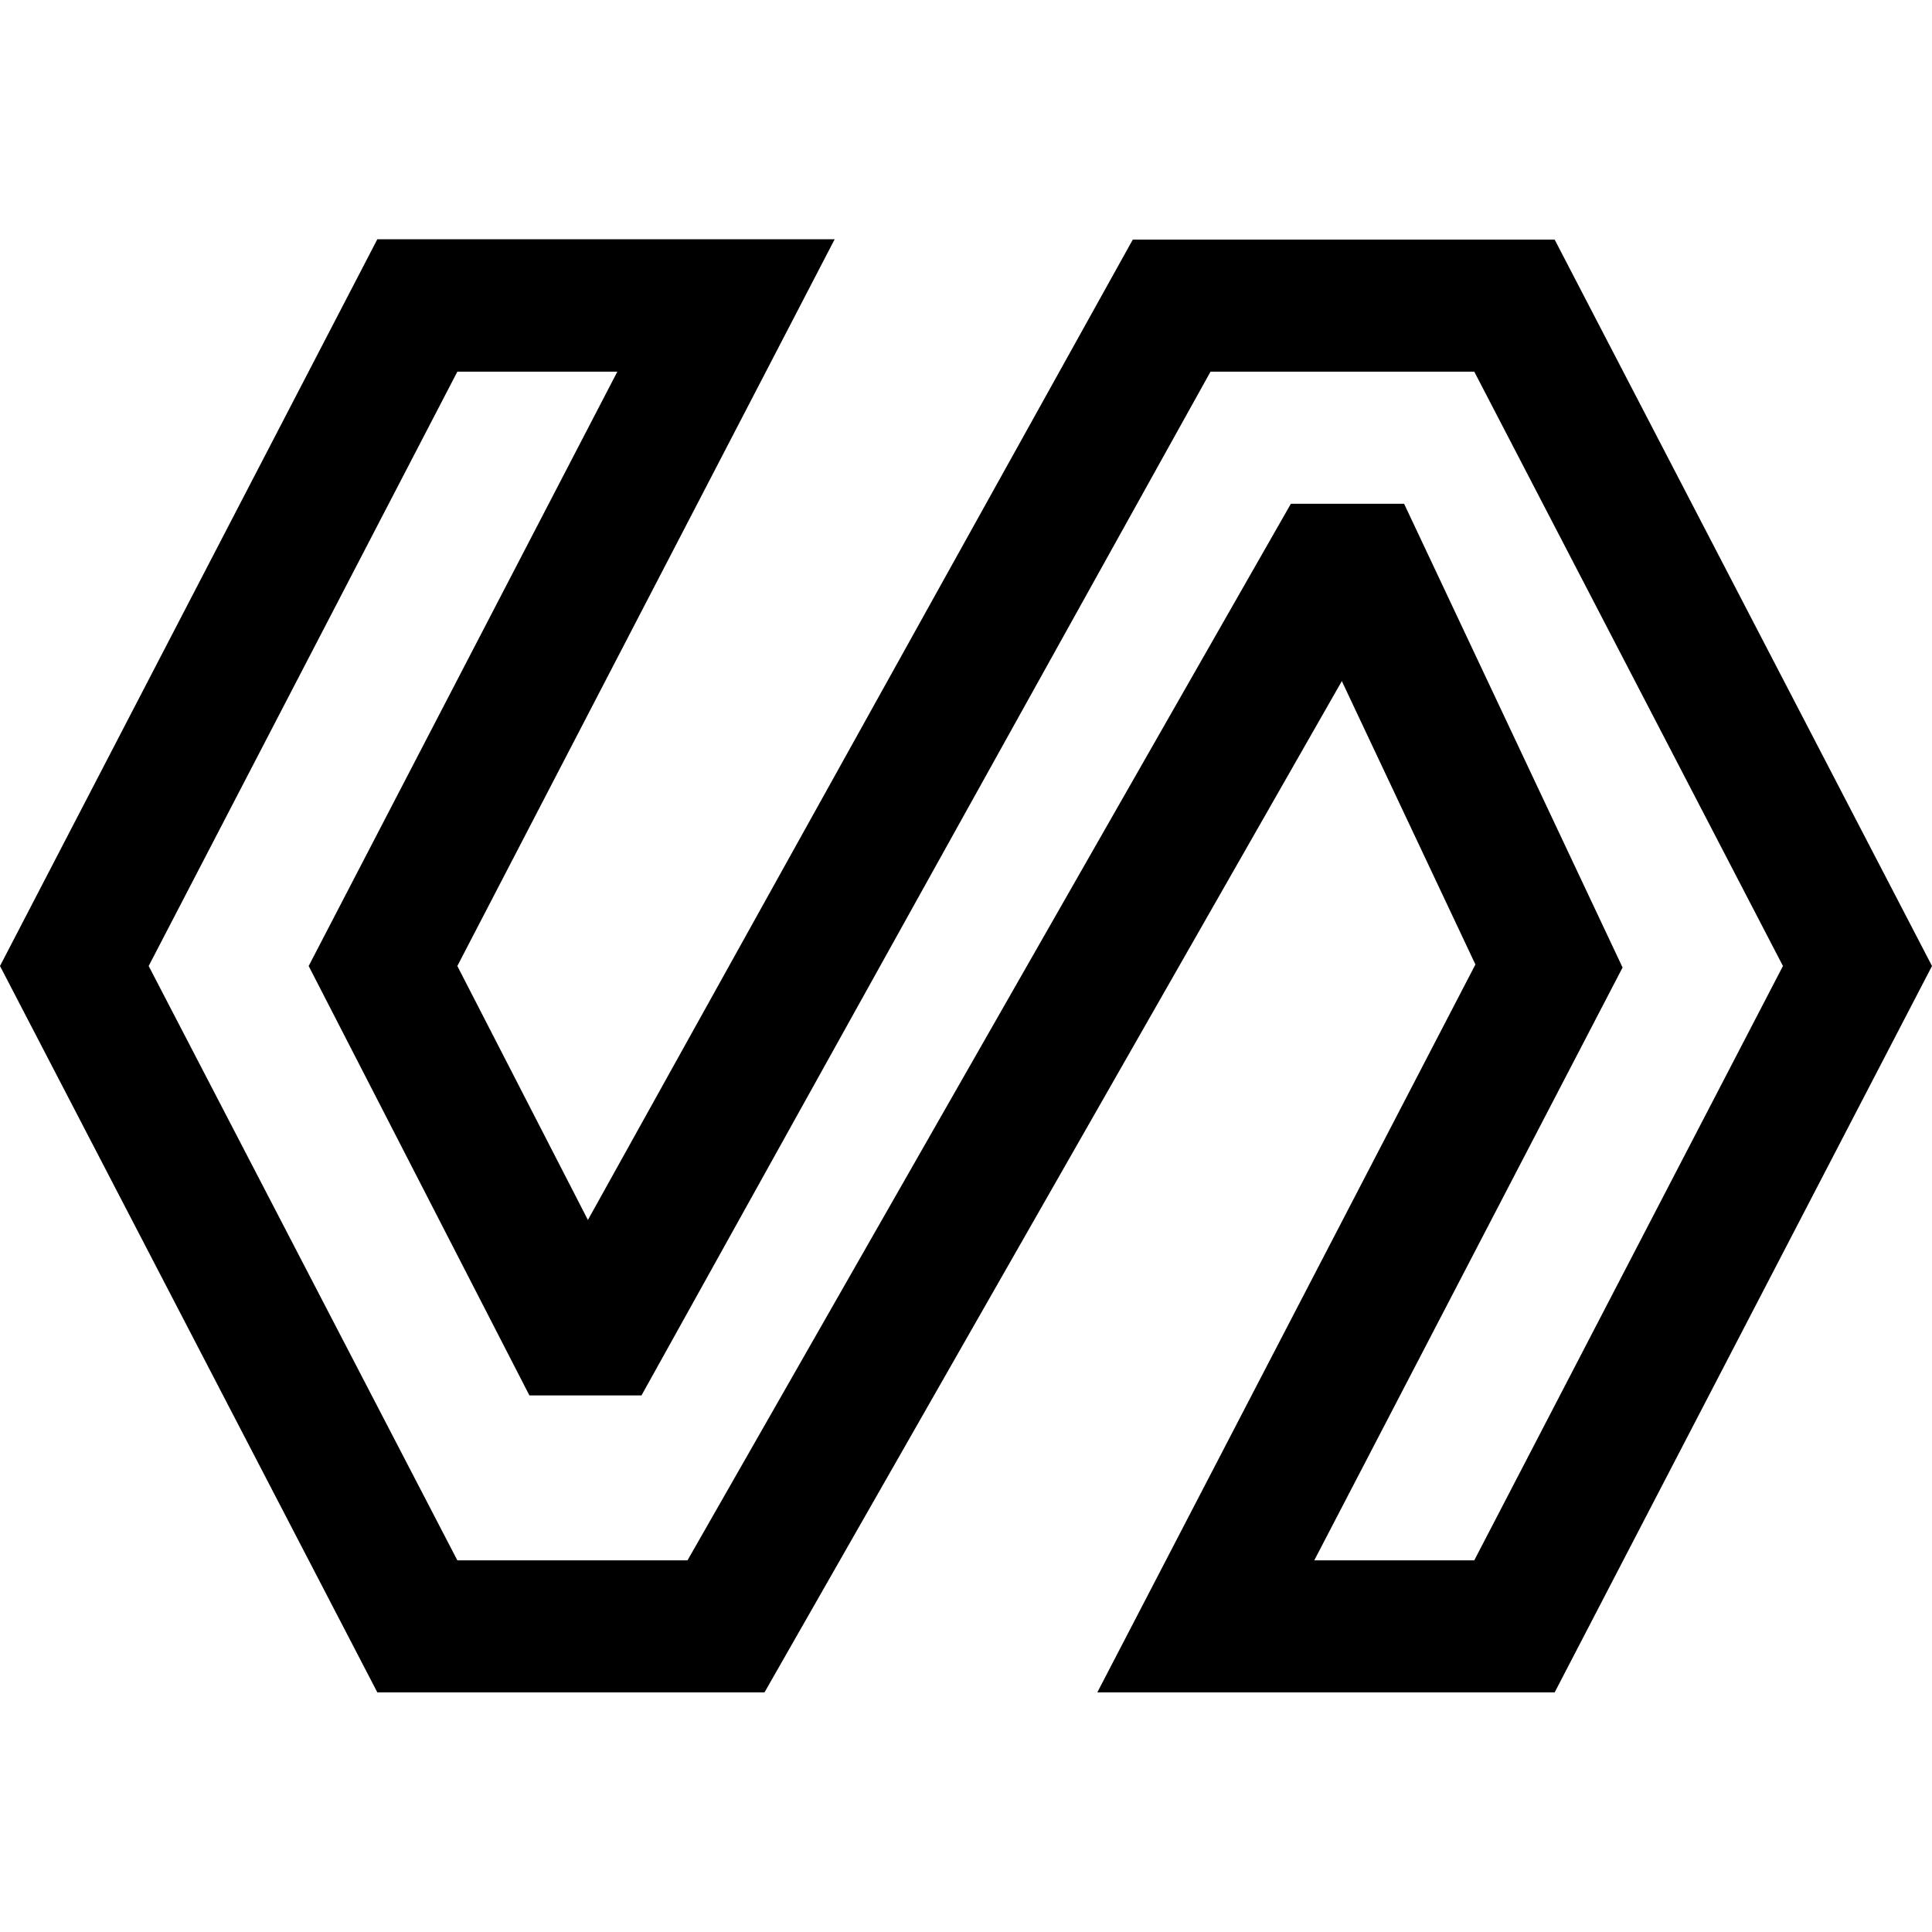
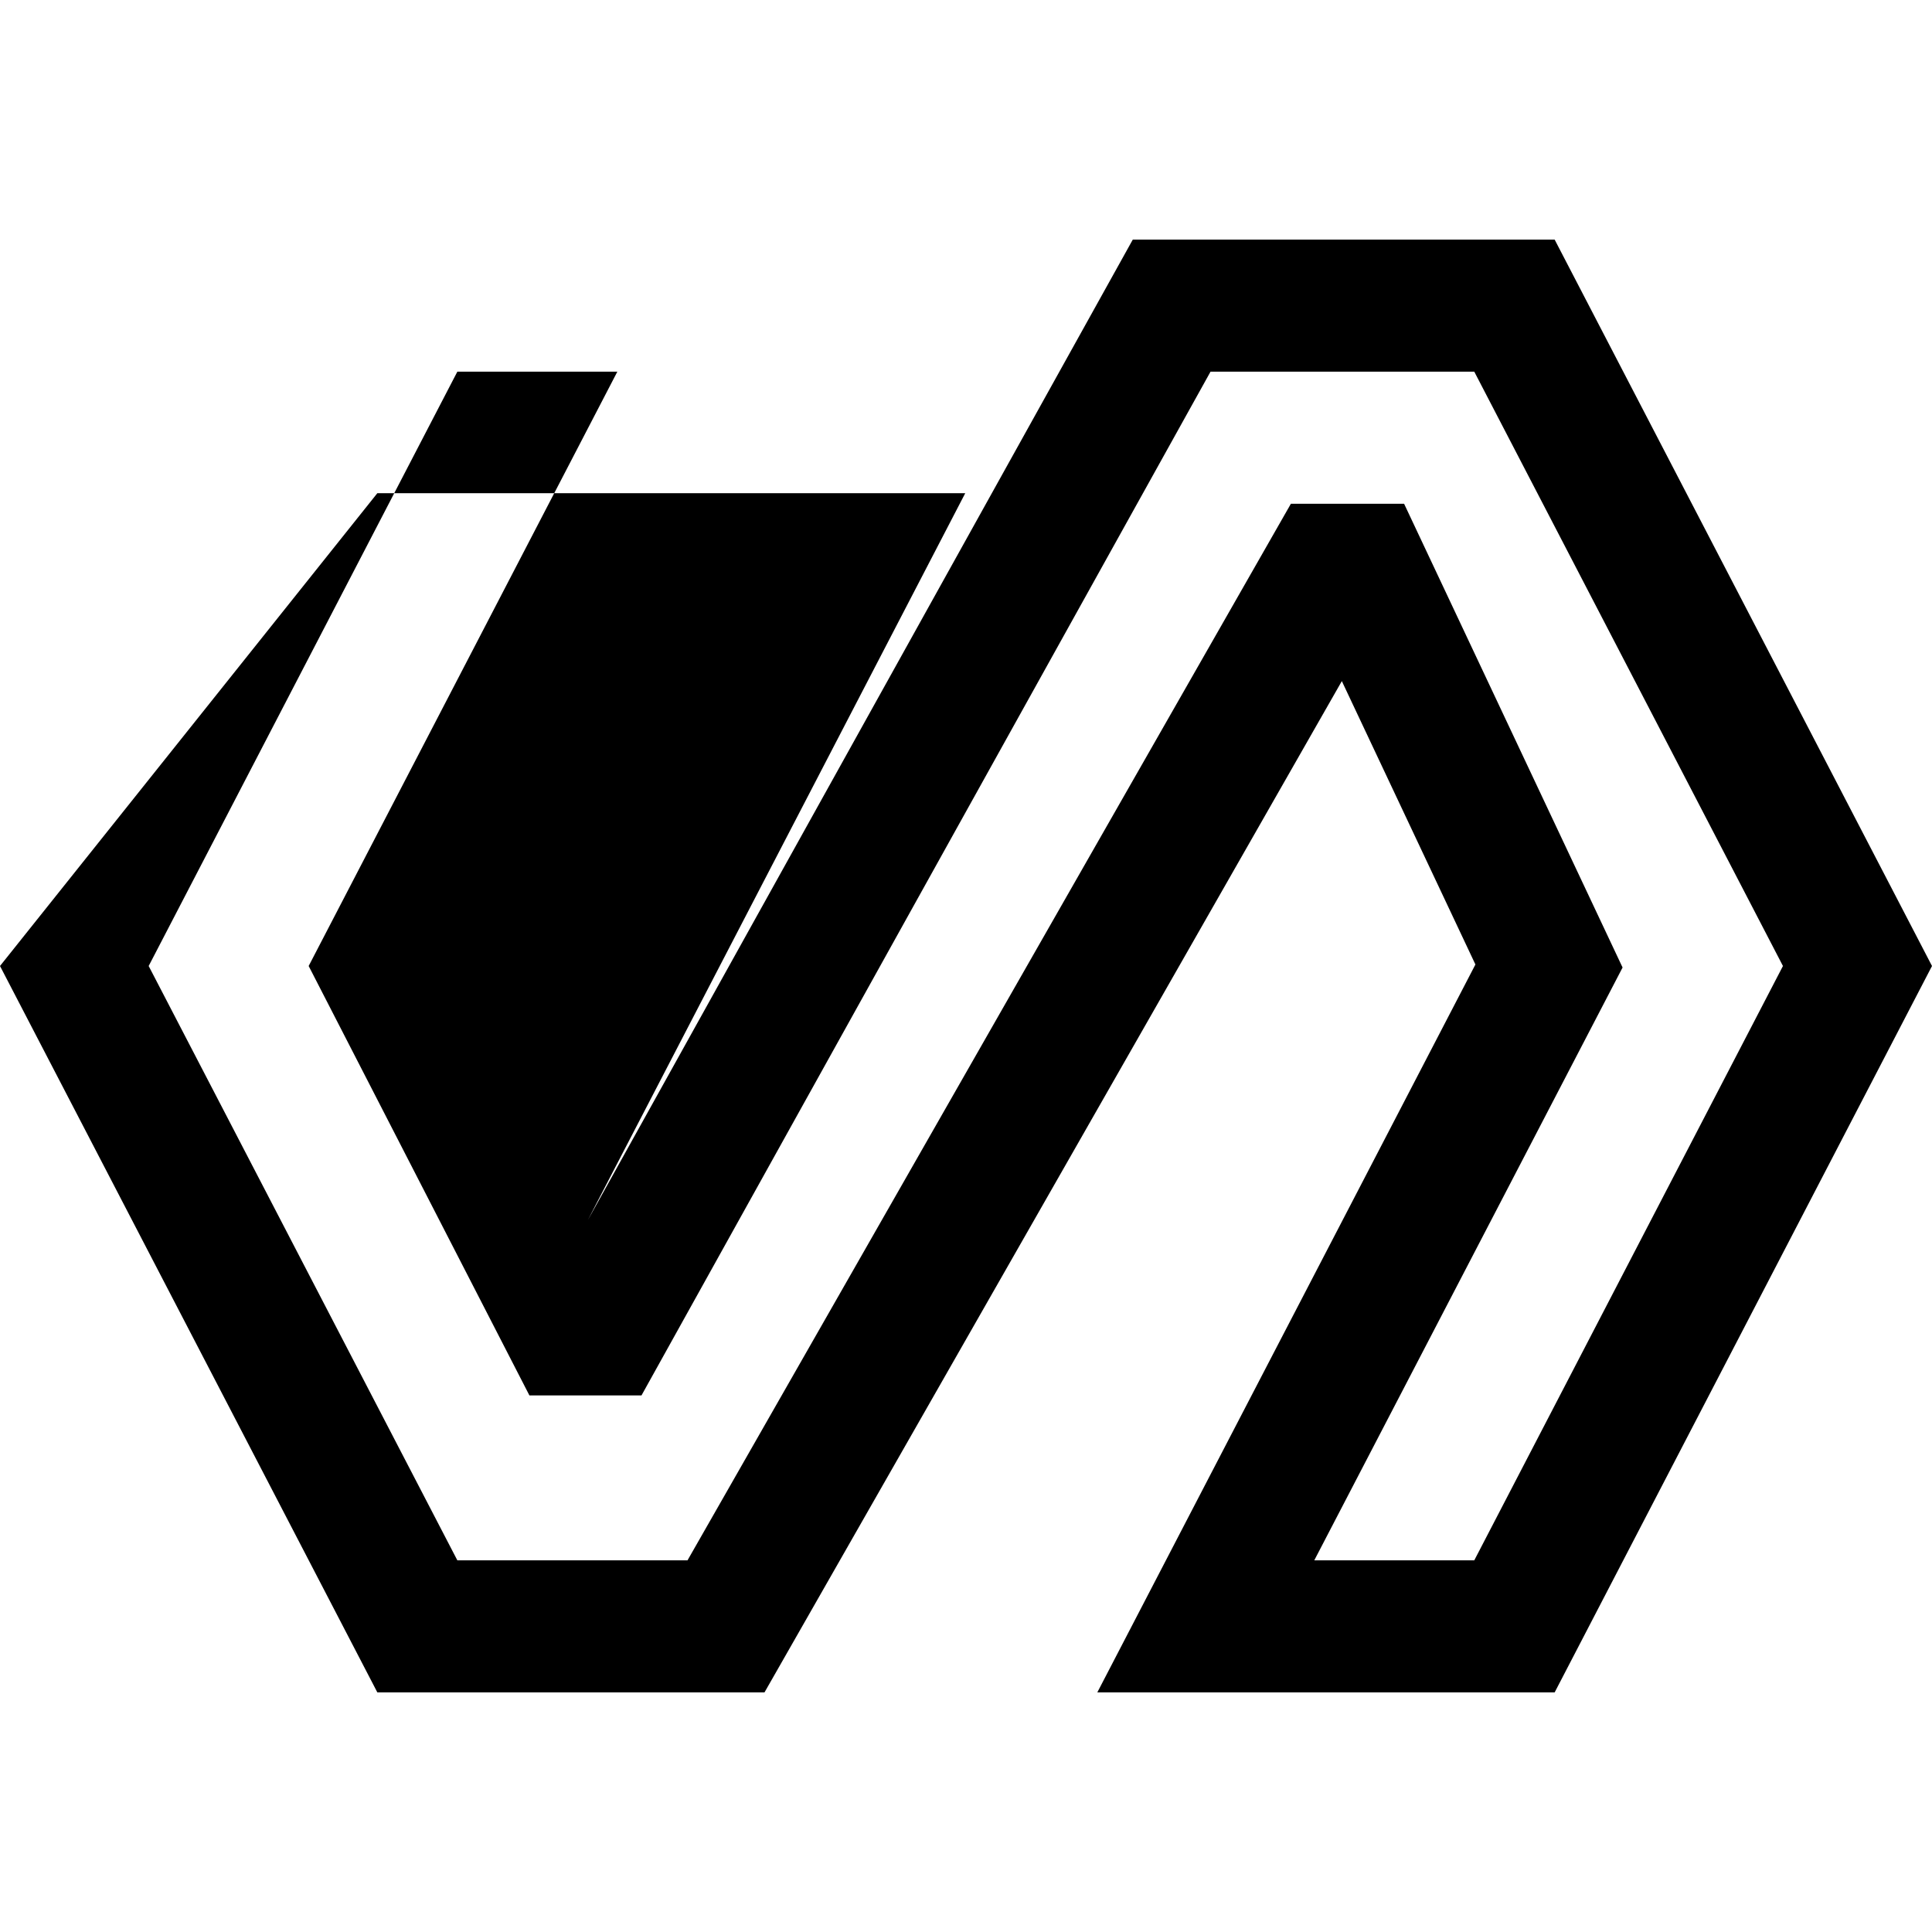
<svg xmlns="http://www.w3.org/2000/svg" version="1.1" id="Layer_1" x="0px" y="0px" viewBox="0 0 512 512" style="enable-background:new 0 0 512 512;" xml:space="preserve">
  <g>
-     <path d="M300.2,63.5L155.8,323.3L121.2,256l100-192.6H100L0,256l100,192.5h102.6l153-268l35.4,75.1L290.8,448.5H412L512,256   L412,63.5H300.2z M390.7,413.5h-42.4L430,256.4l-57.9-122.9h-30l-159.9,280h-61L39.4,256l81.8-157.5h42.4L81.8,256l58.5,113.8H170   L320.8,98.5h69.9L472.5,256L390.7,413.5z" />
+     <path d="M300.2,63.5L155.8,323.3l100-192.6H100L0,256l100,192.5h102.6l153-268l35.4,75.1L290.8,448.5H412L512,256   L412,63.5H300.2z M390.7,413.5h-42.4L430,256.4l-57.9-122.9h-30l-159.9,280h-61L39.4,256l81.8-157.5h42.4L81.8,256l58.5,113.8H170   L320.8,98.5h69.9L472.5,256L390.7,413.5z" />
  </g>
</svg>